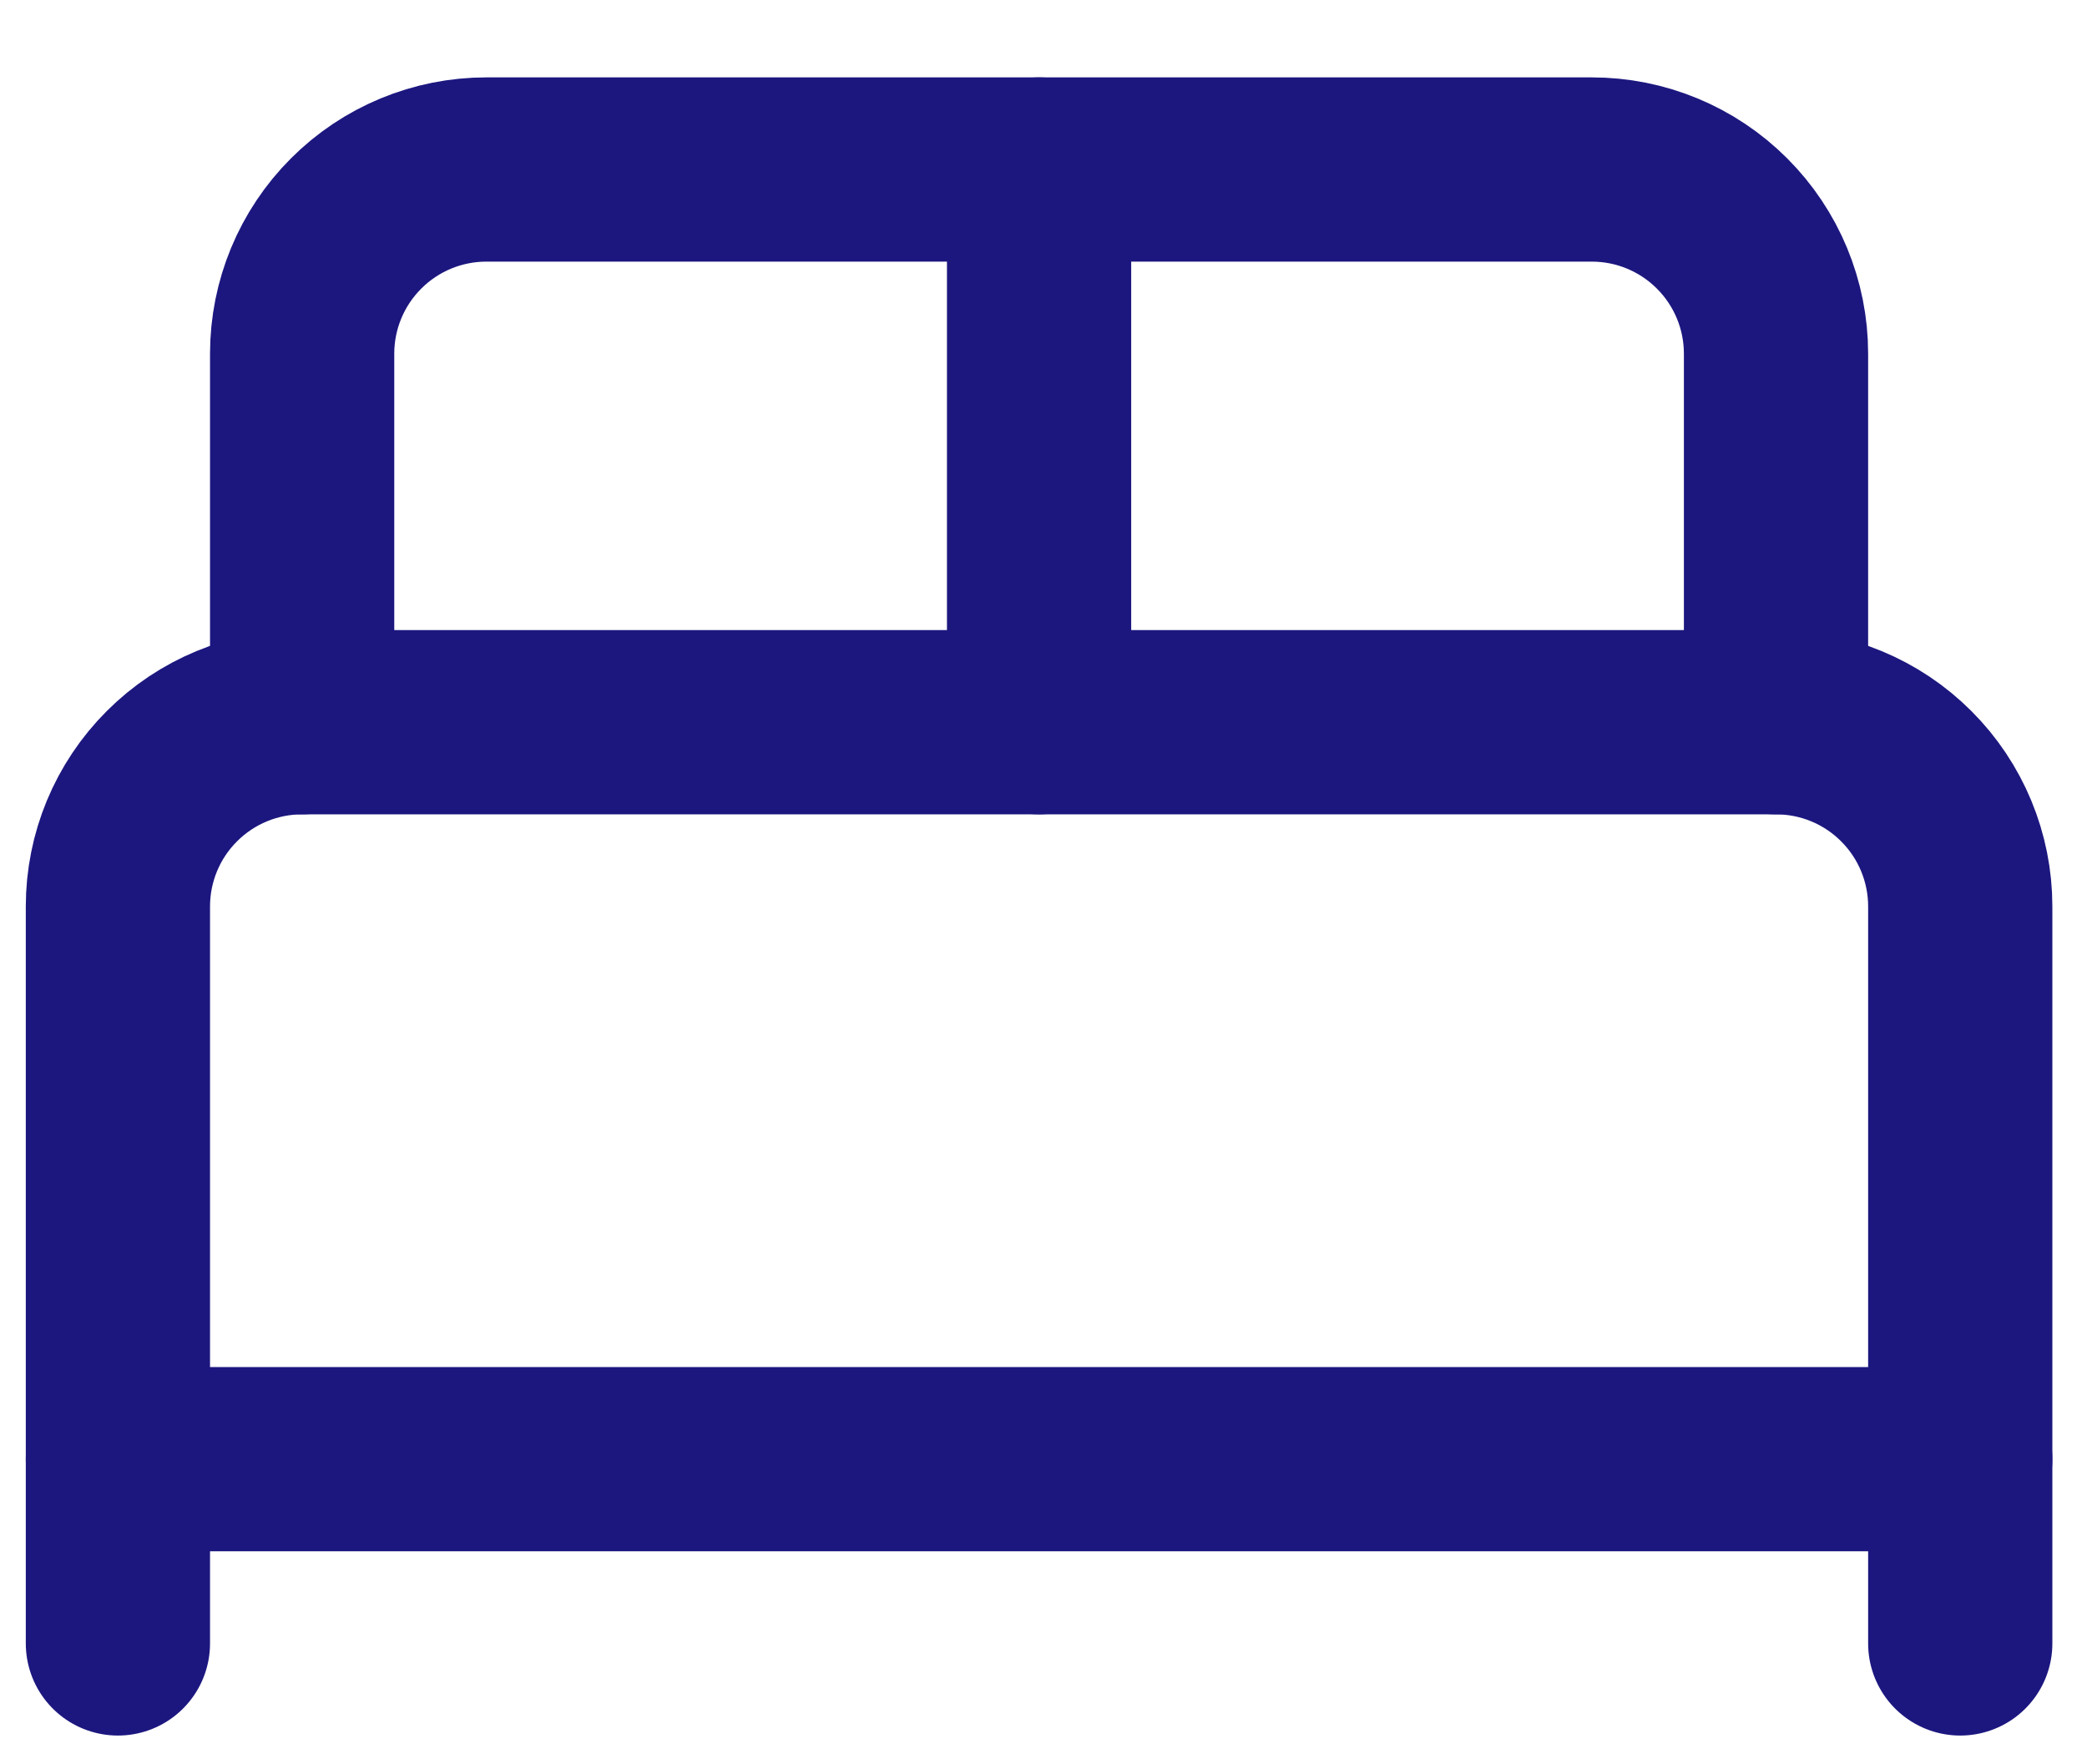
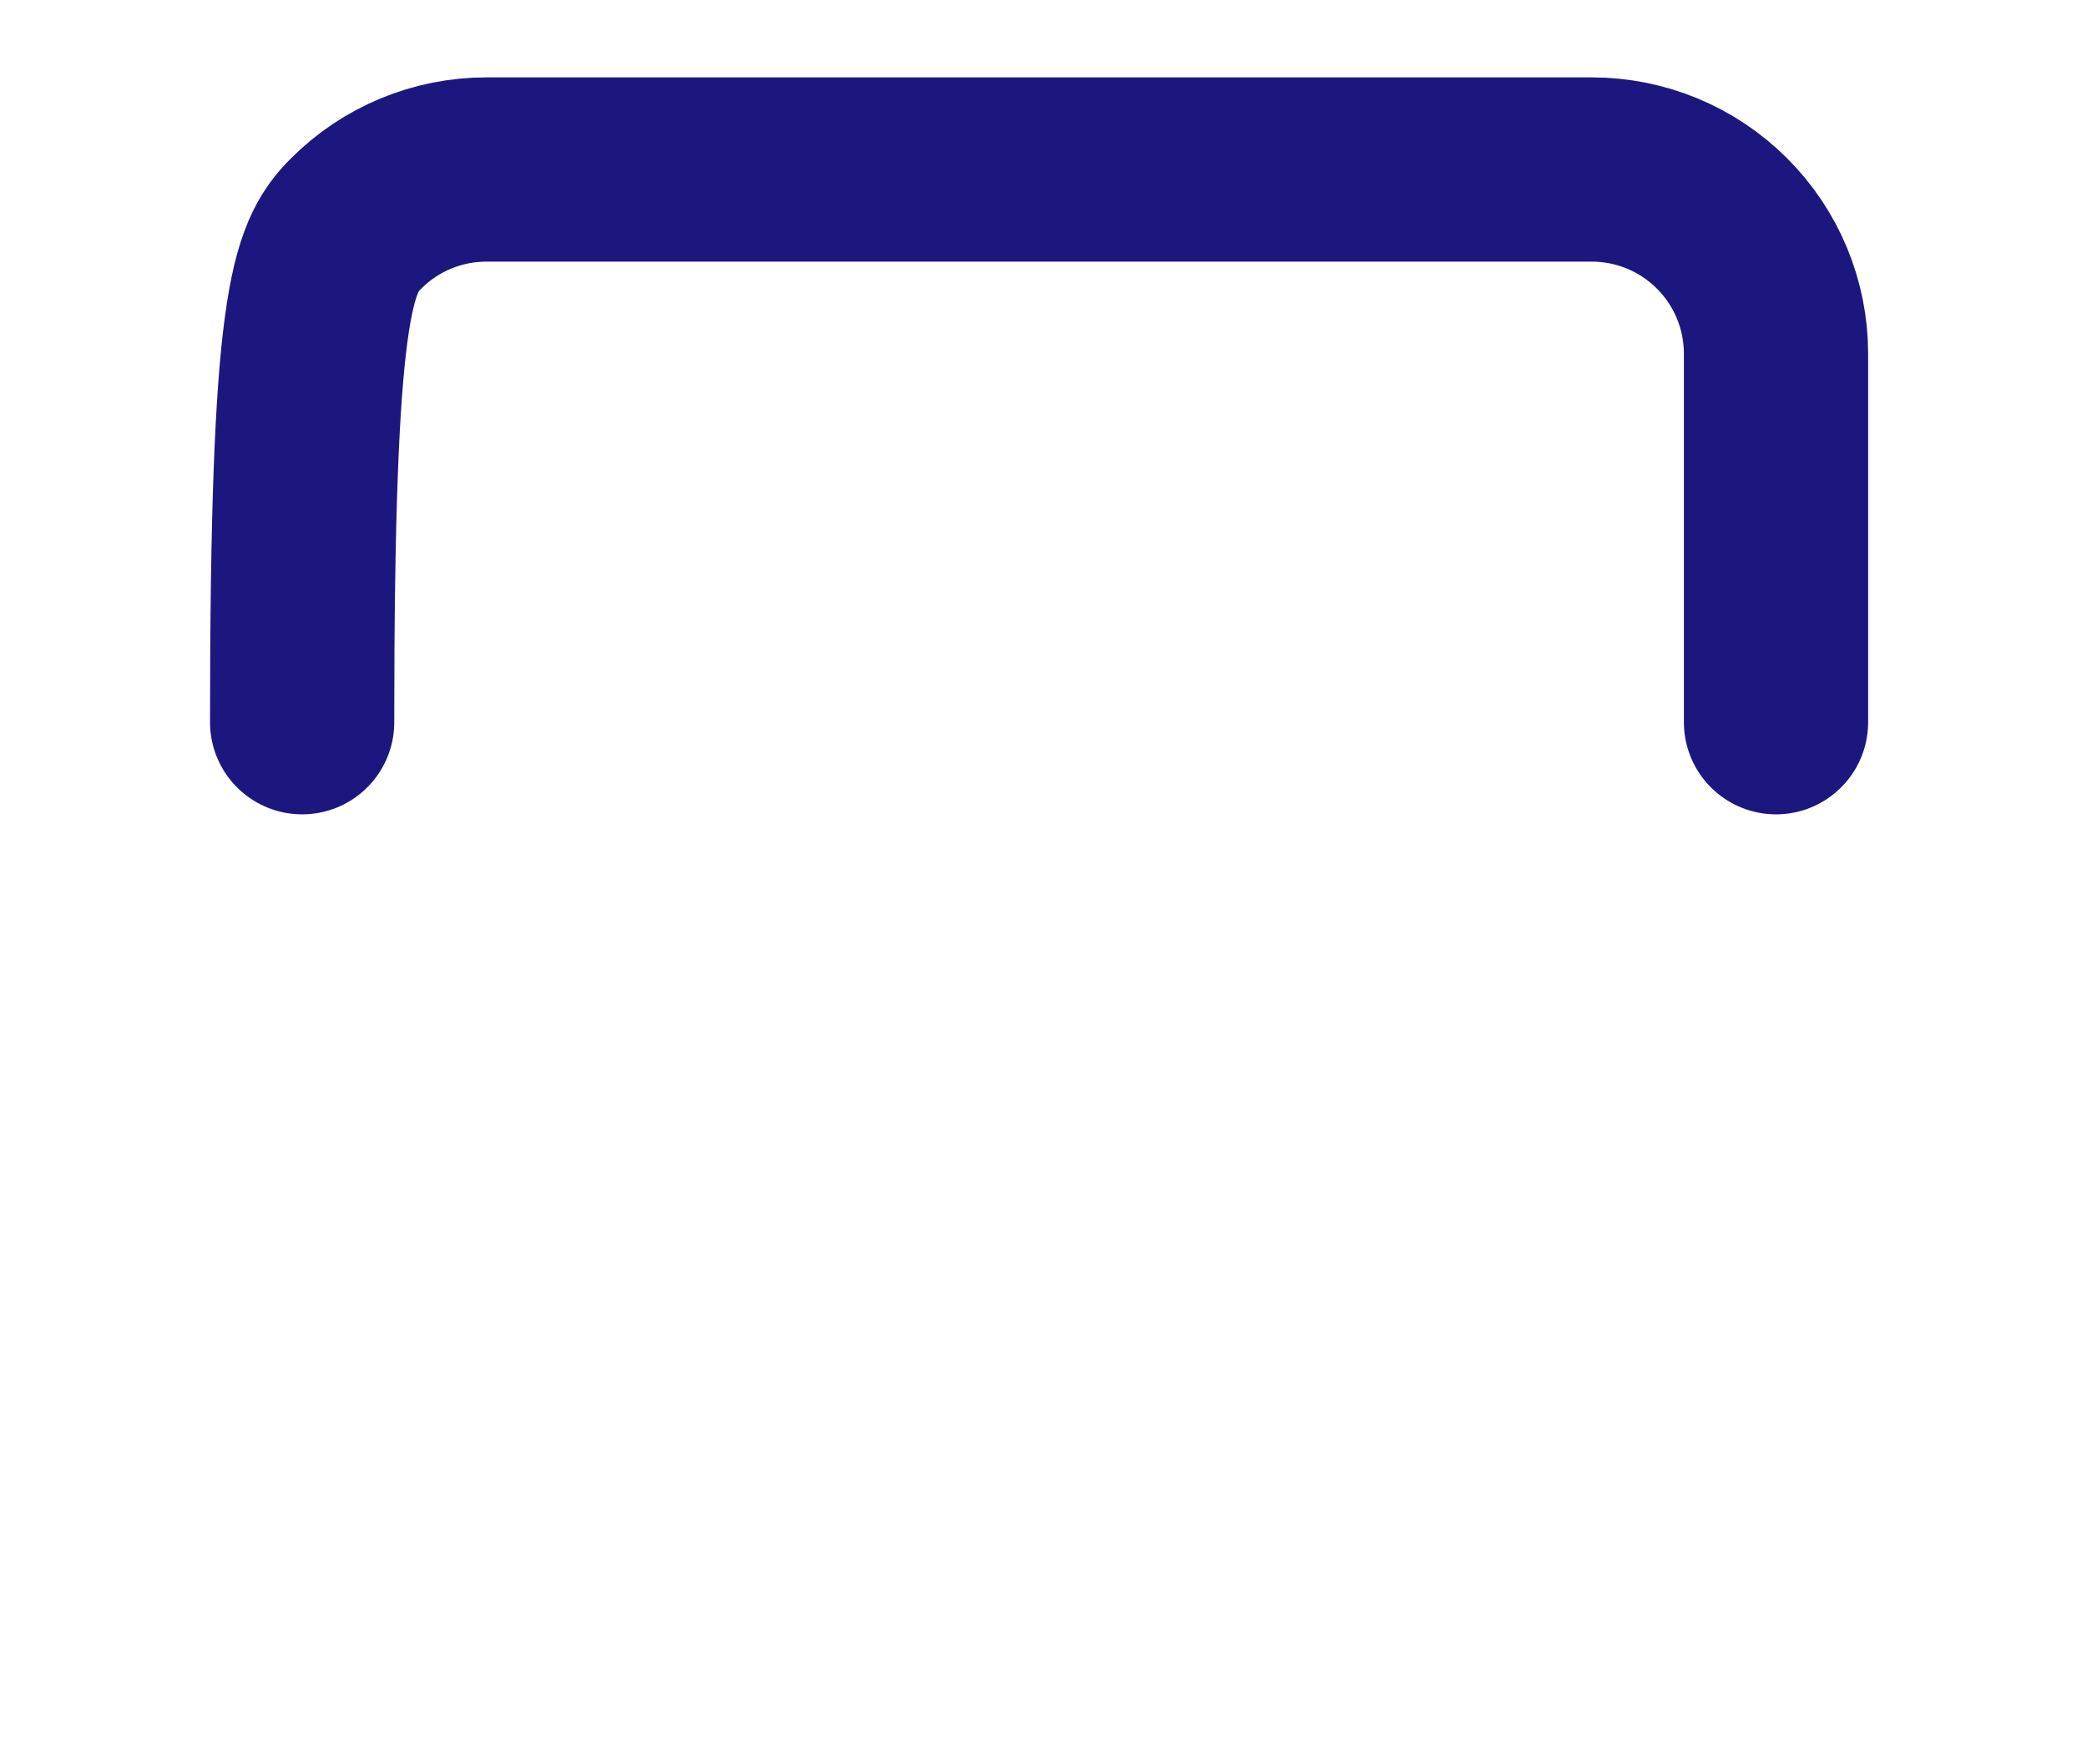
<svg xmlns="http://www.w3.org/2000/svg" fill="none" viewBox="1.08 3.24 33.984 28.728" style="max-height: 500px" width="33.984" height="28.728">
-   <rect stroke="black" height="36" width="36" />
-   <path stroke-linejoin="round" stroke-linecap="round" stroke-width="3" stroke="#1C177F" d="M3 30V18C3 17.204 3.316 16.441 3.879 15.879C4.441 15.316 5.204 15 6 15H30C30.796 15 31.559 15.316 32.121 15.879C32.684 16.441 33 17.204 33 18V30" />
-   <path stroke-linejoin="round" stroke-linecap="round" stroke-width="3" stroke="#1C177F" d="M6 15V9C6 8.204 6.316 7.441 6.879 6.879C7.441 6.316 8.204 6 9 6H27C27.796 6 28.559 6.316 29.121 6.879C29.684 7.441 30 8.204 30 9V15" />
-   <path stroke-linejoin="round" stroke-linecap="round" stroke-width="3" stroke="#1C177F" d="M18 6V15" />
-   <path stroke-linejoin="round" stroke-linecap="round" stroke-width="3" stroke="#1C177F" d="M3 27H33" />
+   <path stroke-linejoin="round" stroke-linecap="round" stroke-width="3" stroke="#1C177F" d="M6 15C6 8.204 6.316 7.441 6.879 6.879C7.441 6.316 8.204 6 9 6H27C27.796 6 28.559 6.316 29.121 6.879C29.684 7.441 30 8.204 30 9V15" />
</svg>